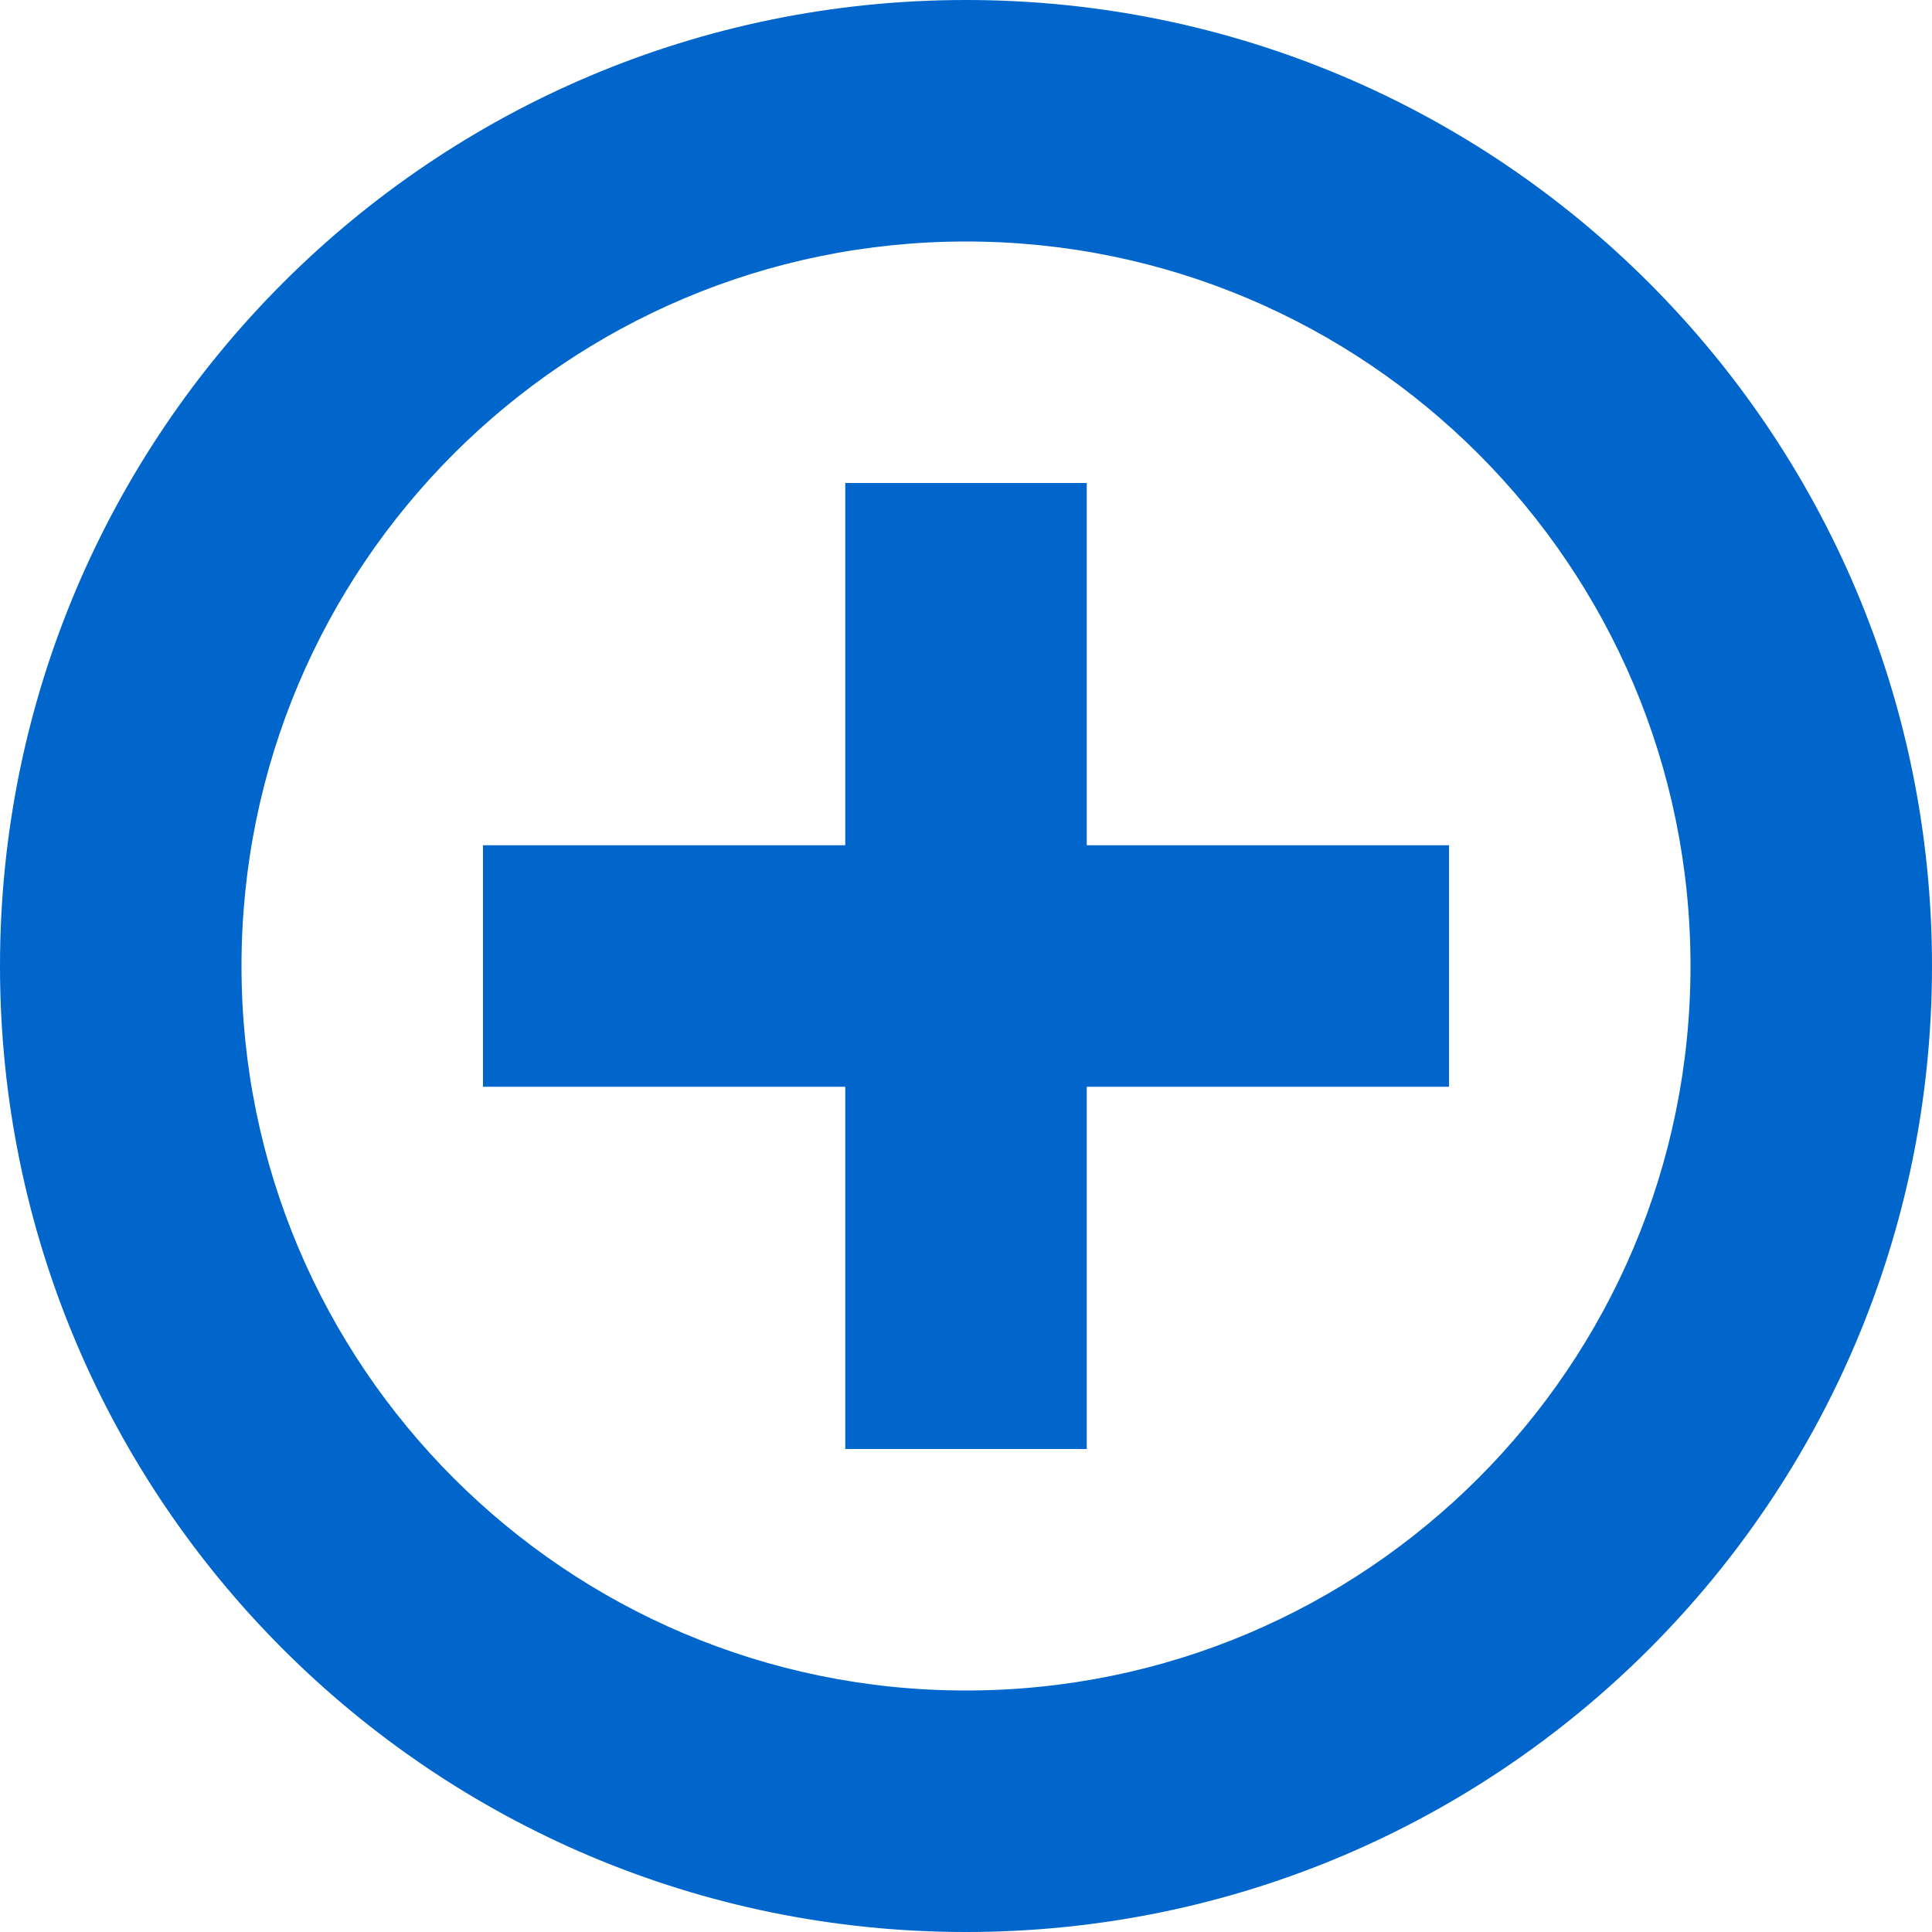
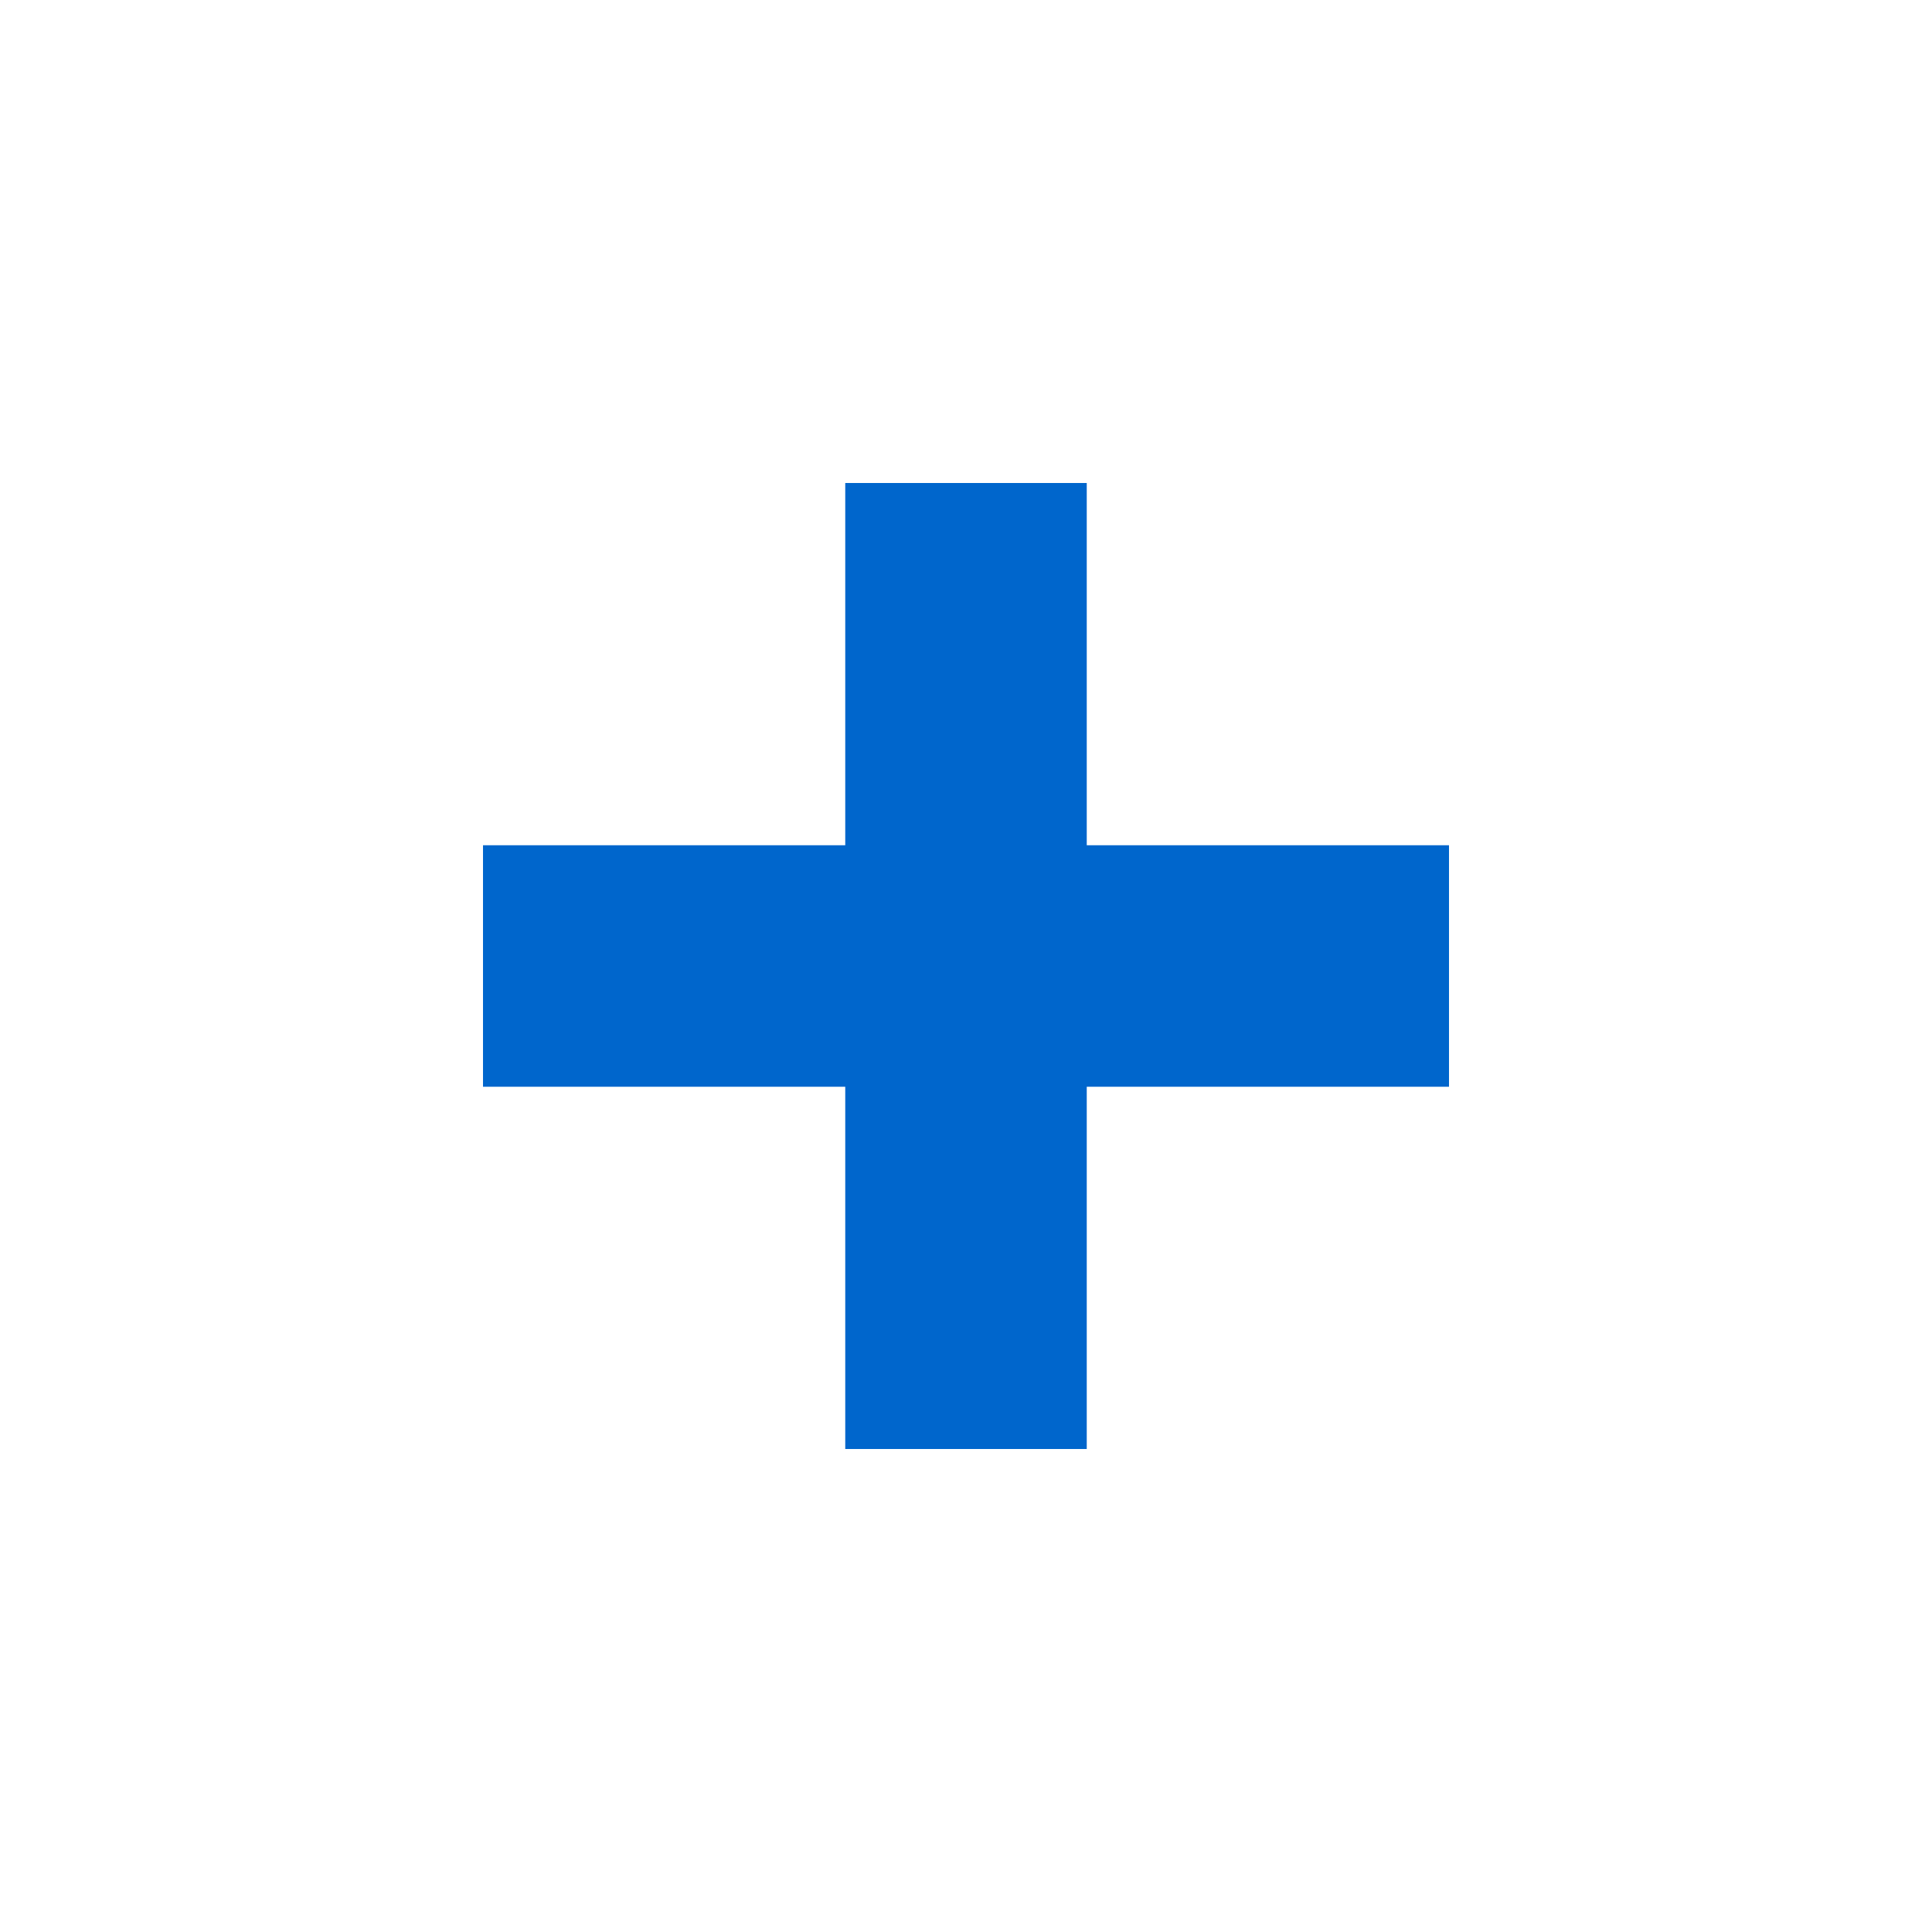
<svg xmlns="http://www.w3.org/2000/svg" version="1.1" id="Layer_1" x="0px" y="0px" viewBox="0 0 256 256" style="enable-background:new 0 0 256 256;" xml:space="preserve">
  <style type="text/css">
	.st0{fill:#0066cc;}
</style>
-   <path class="st0" d="M128,0C57.3,0,0,57.3,0,128s57.3,128,128,128s128-57.3,128-128S198.7,0,128,0z M128,224c-53,0-96-43-96-96  s43-96,96-96s96,43,96,96S181,224,128,224z" />
  <polygon class="st0" points="112,64 112,112 64,112 64,144 112,144 112,192 144,192 144,144 192,144 192,112 144,112 144,64 " />
</svg>